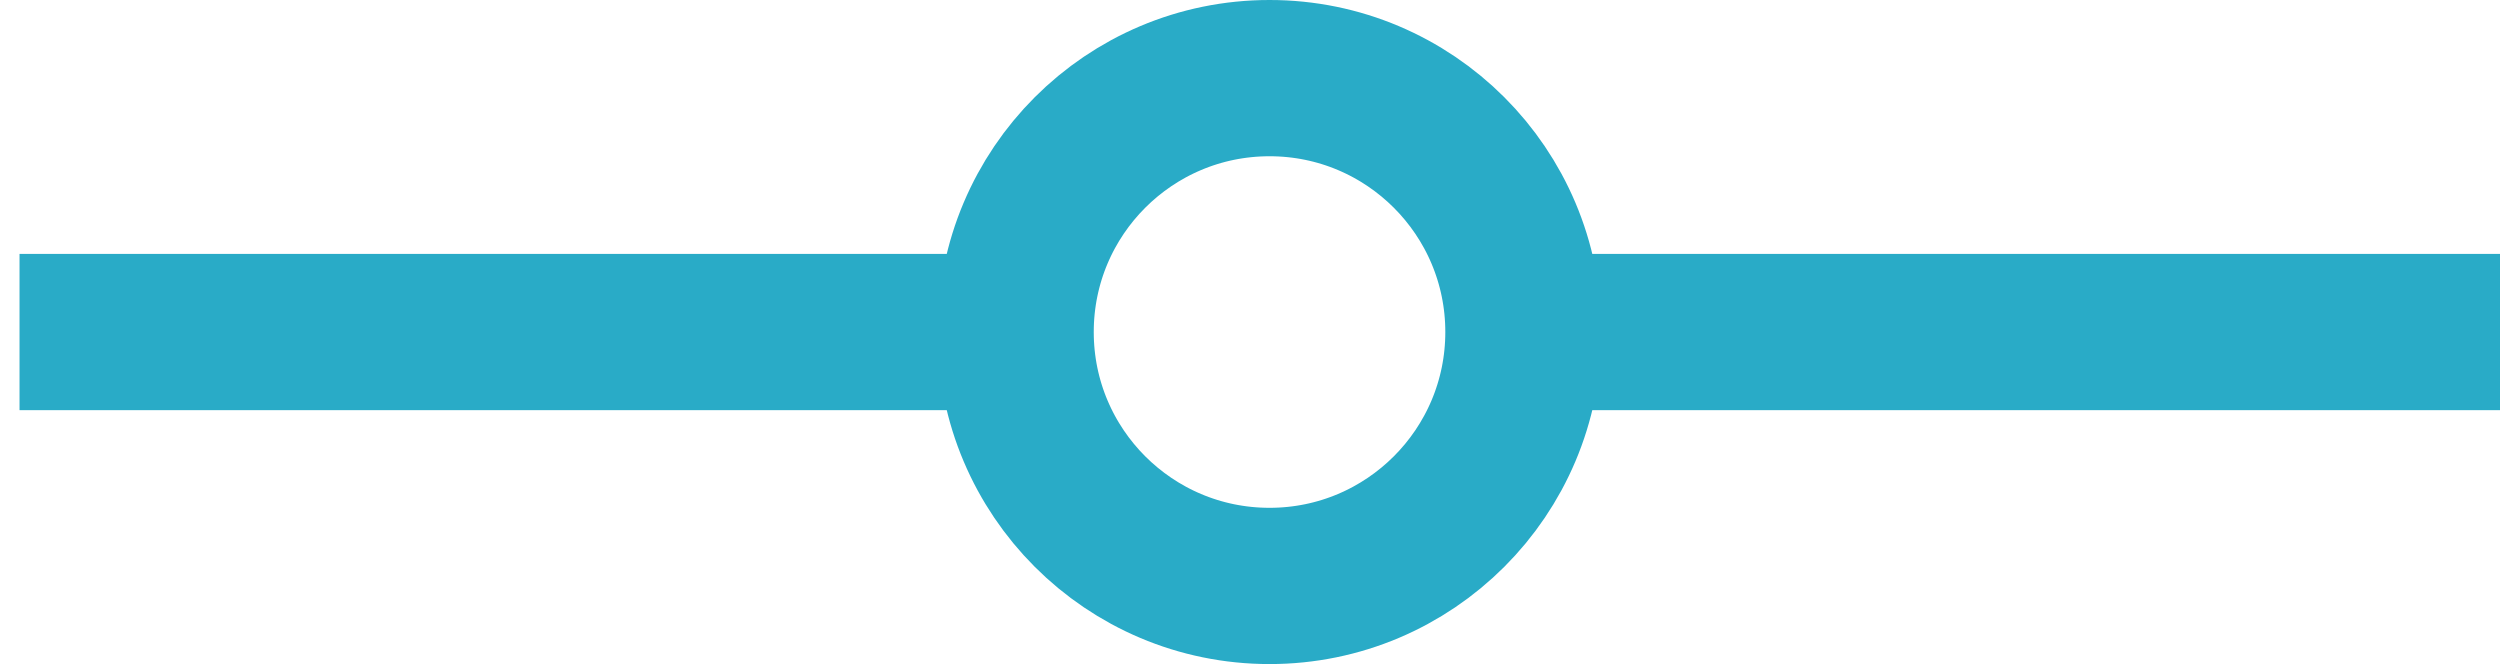
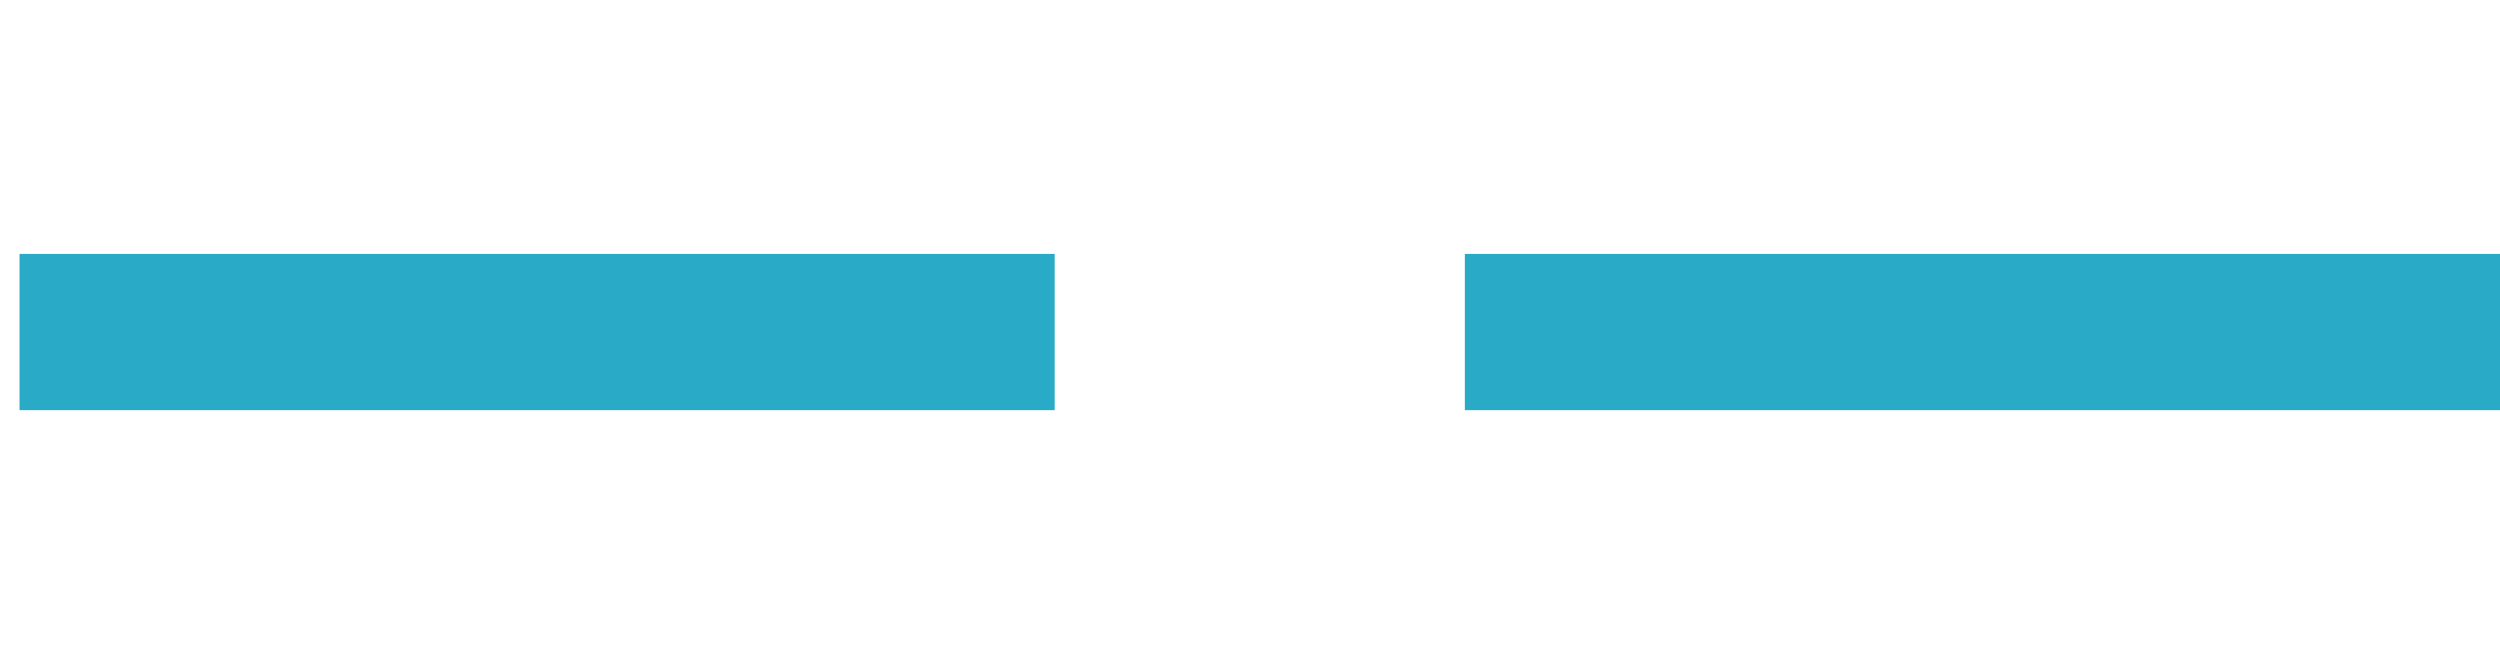
<svg xmlns="http://www.w3.org/2000/svg" width="64" height="17">
  <g transform="translate(2 2)" stroke="#29ABC7" stroke-width="4" fill="none" fill-rule="evenodd">
    <path d="M.5 6.5H23M37.5 6.5H60" stroke-linecap="square" />
-     <circle cx="30.5" cy="6.5" r="6.5" />
  </g>
</svg>